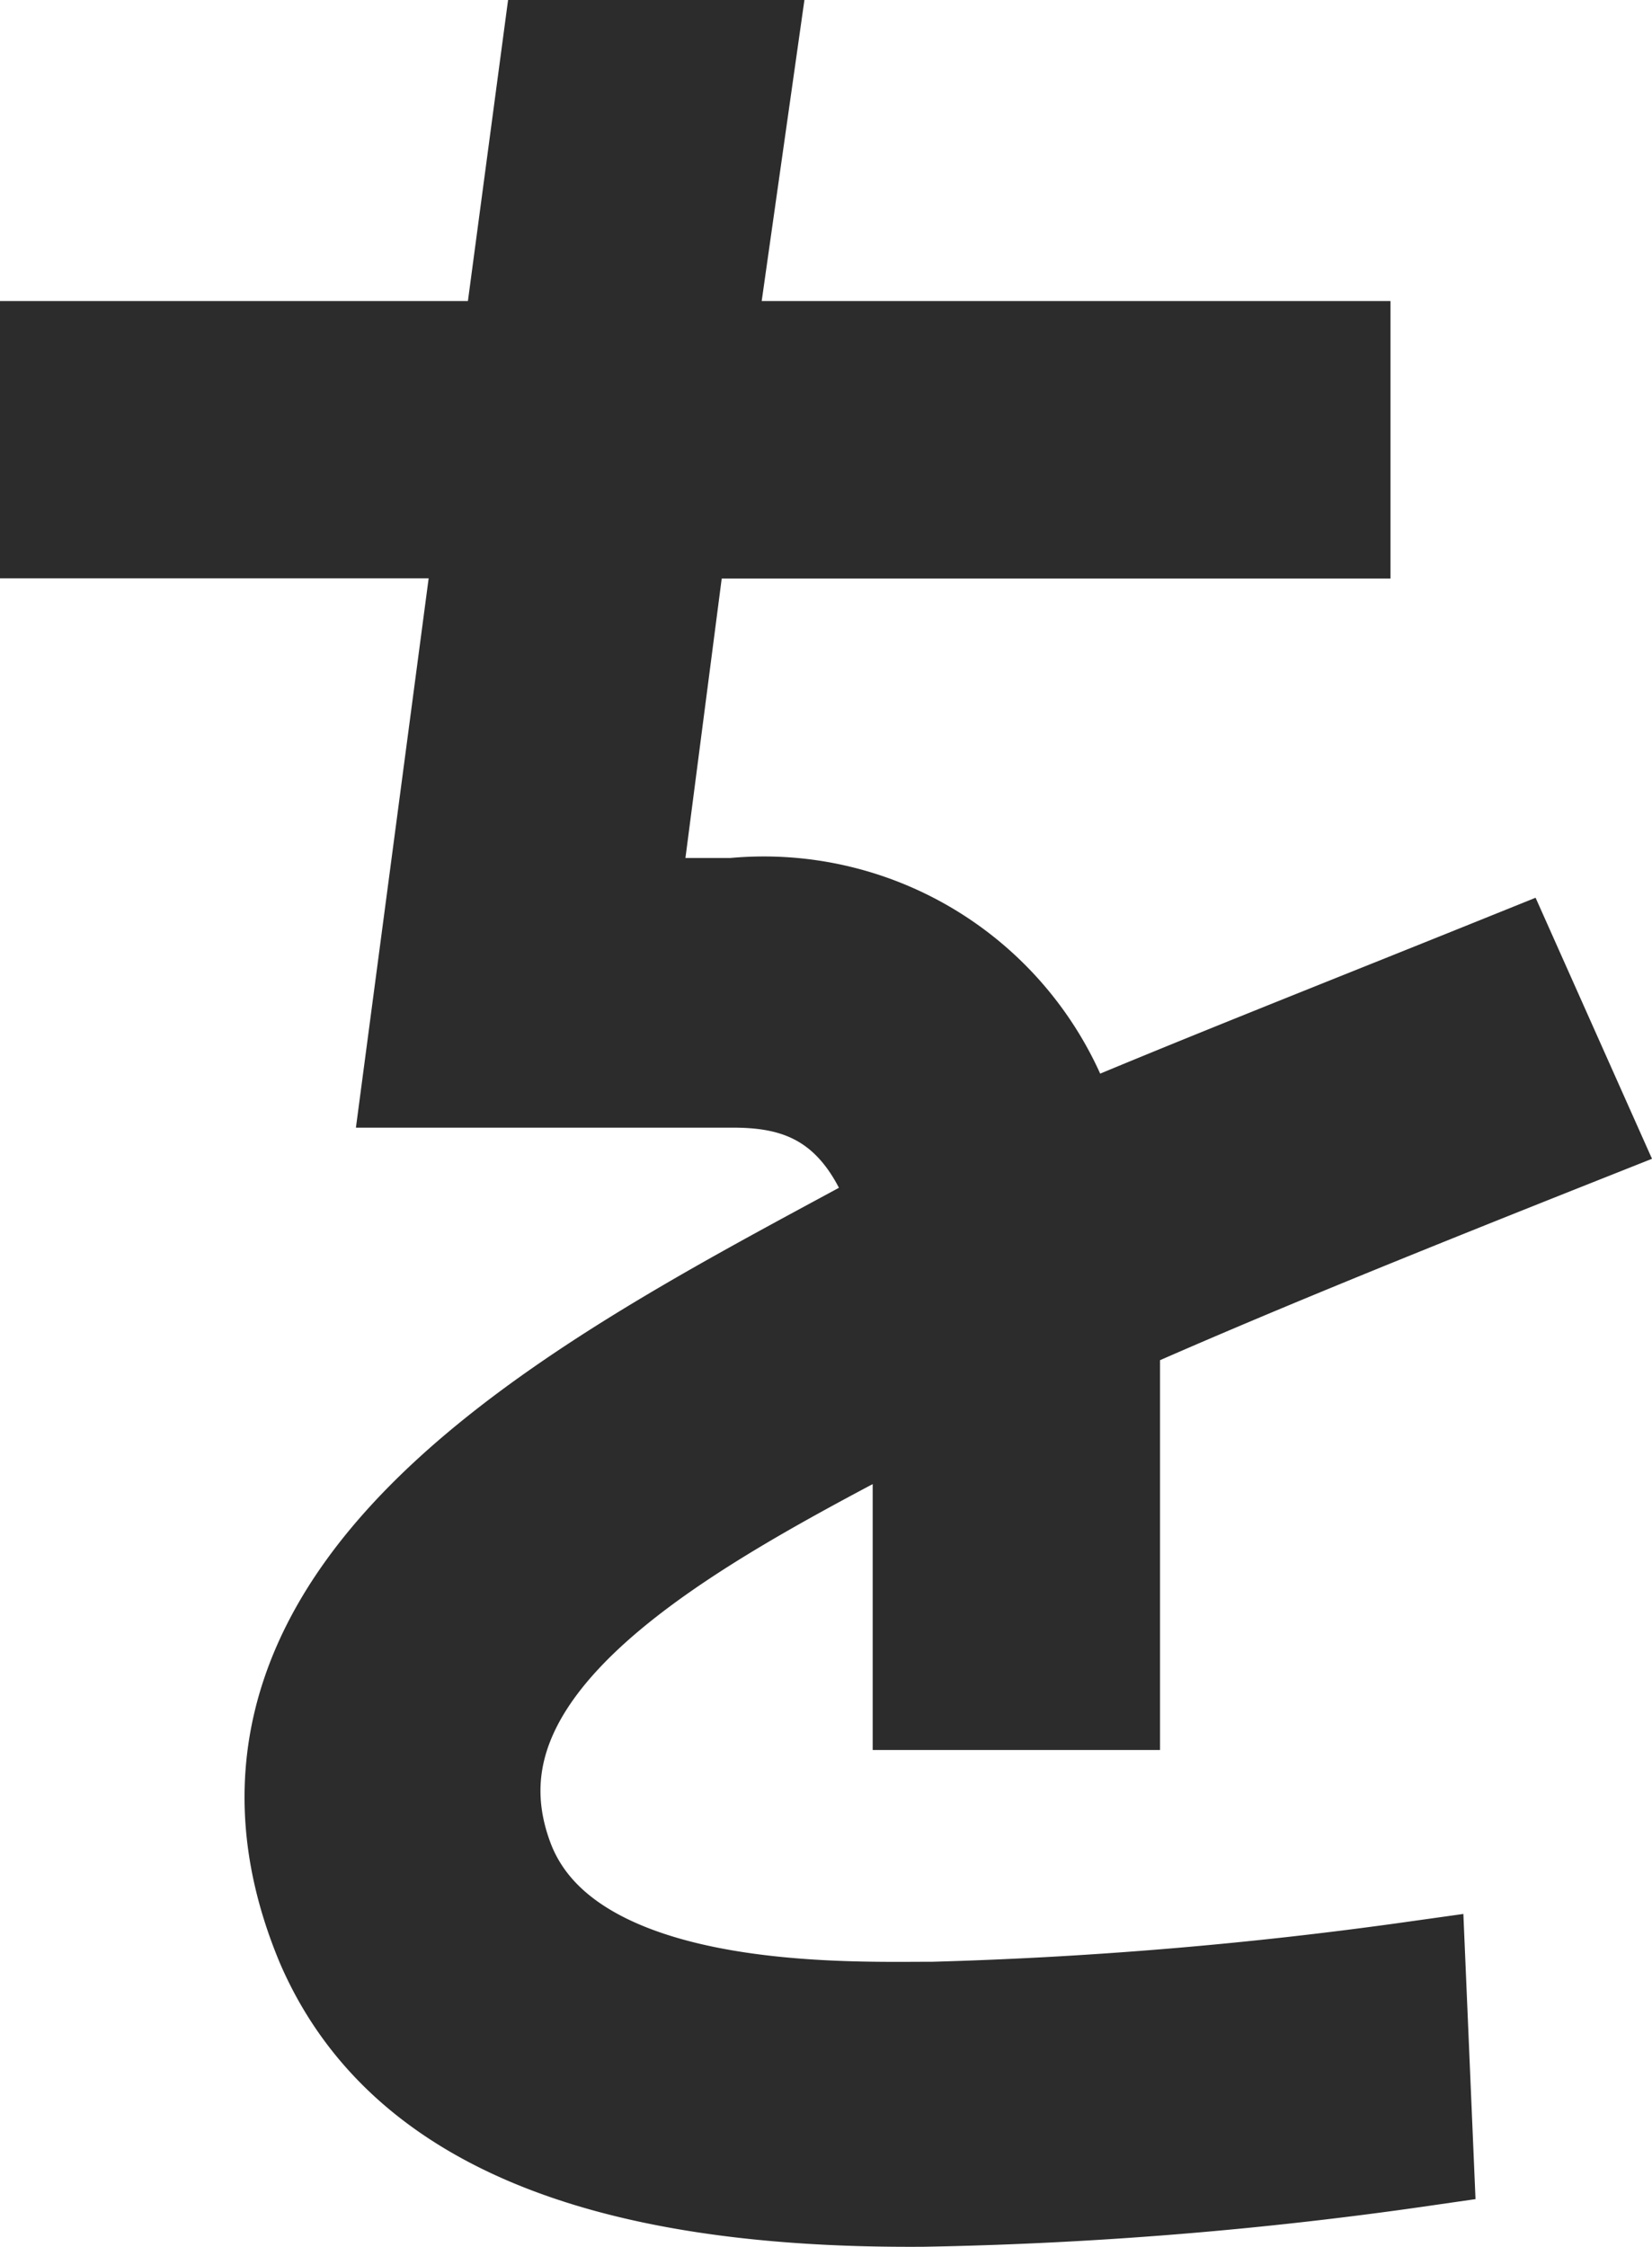
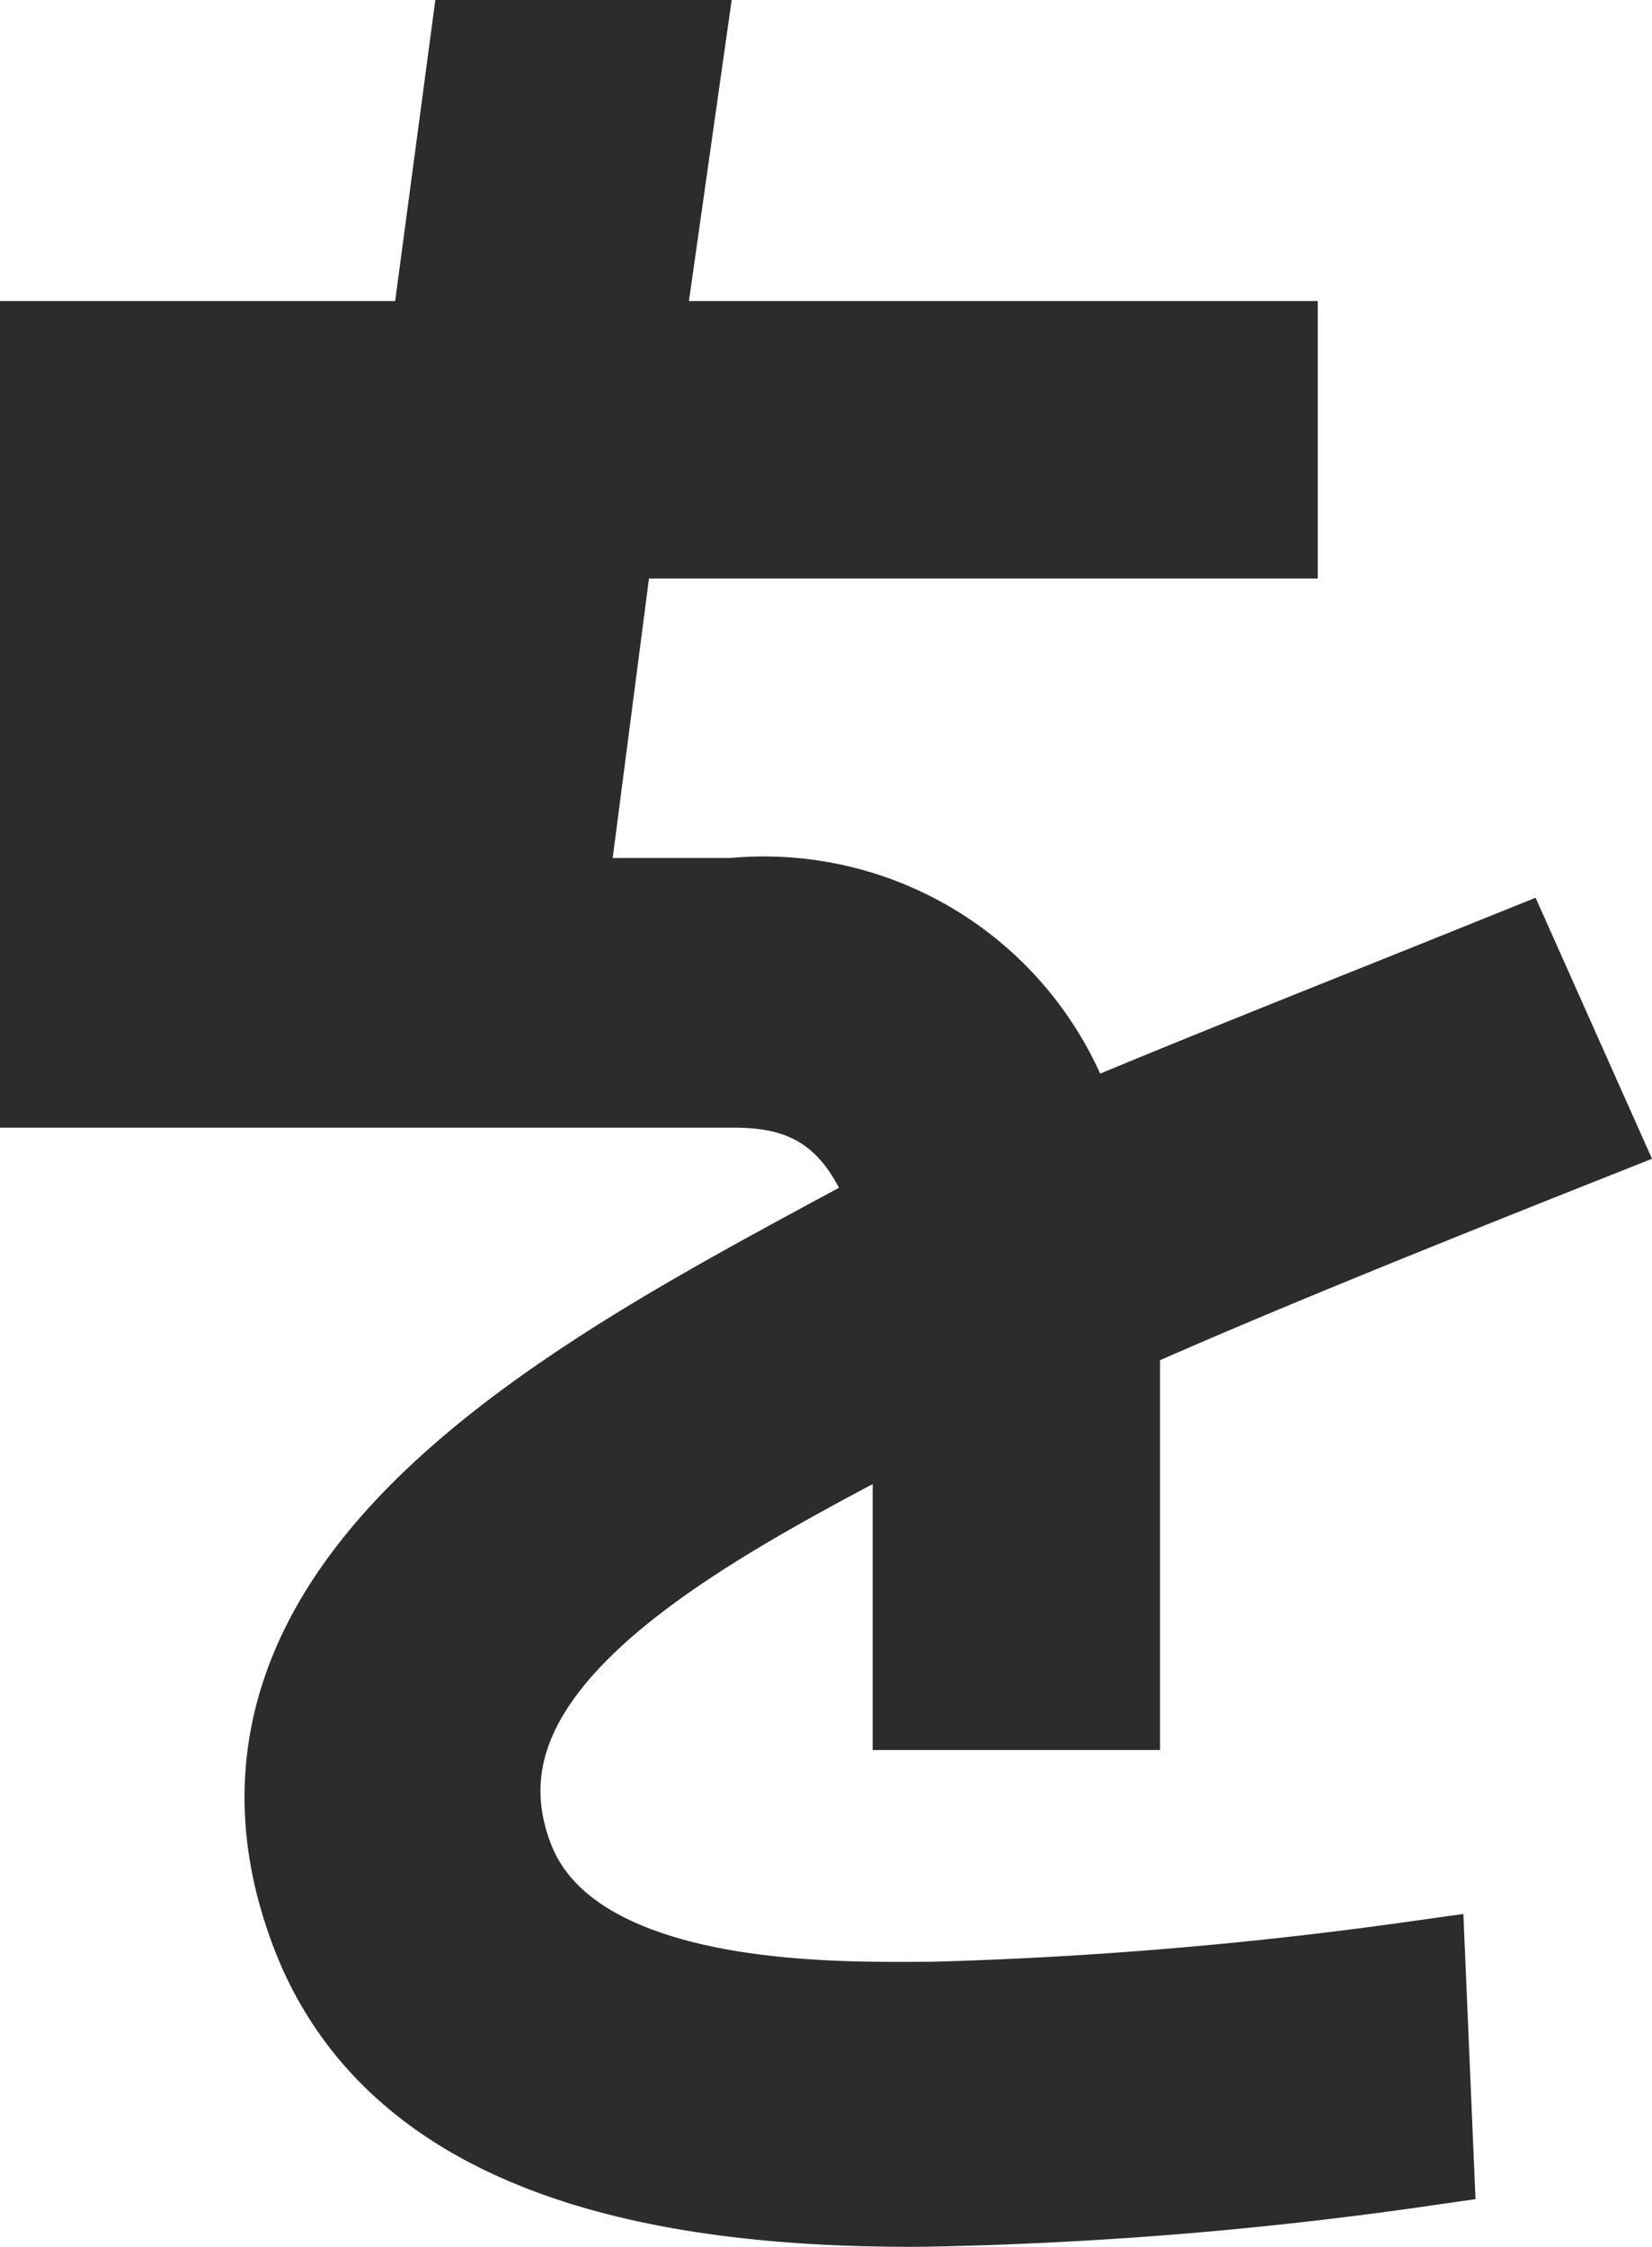
<svg xmlns="http://www.w3.org/2000/svg" width="30.93" height="42.05" viewBox="0 0 30.93 42.05">
-   <path id="_18" data-name="18" d="M370.637,103.249a5.911,5.911,0,0,1,6.291,4.365c2.442-1.032,4.836-1.971,8.216-3.333l1.362,3.053c-3.428,1.361-6.338,2.535-8.873,3.662v6.947h-3.38V112.31c-3.9,2.064-9.437,4.695-7.982,8.685,1.127,3.1,6.386,2.911,8.122,2.911a80.519,80.519,0,0,0,8.967-.751l.142,3.333a74.433,74.433,0,0,1-9.3.752c-6.2.046-9.766-1.55-11.127-4.7-2.865-6.854,5.493-10.751,10.8-13.662-.7-2.3-2.113-2.582-3.24-2.582h-5.916l1.362-10.281h-8.169V92.826h8.638l.752-5.634h3.521l-.8,5.634h11.925v3.193h-12.4l-.939,7.23Z" transform="translate(-356.914 -86.192)" fill="#2c2c2c" stroke="#2c2c2c" stroke-width="2" />
+   <path id="_18" data-name="18" d="M370.637,103.249a5.911,5.911,0,0,1,6.291,4.365c2.442-1.032,4.836-1.971,8.216-3.333l1.362,3.053c-3.428,1.361-6.338,2.535-8.873,3.662v6.947h-3.38V112.31c-3.9,2.064-9.437,4.695-7.982,8.685,1.127,3.1,6.386,2.911,8.122,2.911a80.519,80.519,0,0,0,8.967-.751l.142,3.333a74.433,74.433,0,0,1-9.3.752c-6.2.046-9.766-1.55-11.127-4.7-2.865-6.854,5.493-10.751,10.8-13.662-.7-2.3-2.113-2.582-3.24-2.582h-5.916h-8.169V92.826h8.638l.752-5.634h3.521l-.8,5.634h11.925v3.193h-12.4l-.939,7.23Z" transform="translate(-356.914 -86.192)" fill="#2c2c2c" stroke="#2c2c2c" stroke-width="2" />
</svg>